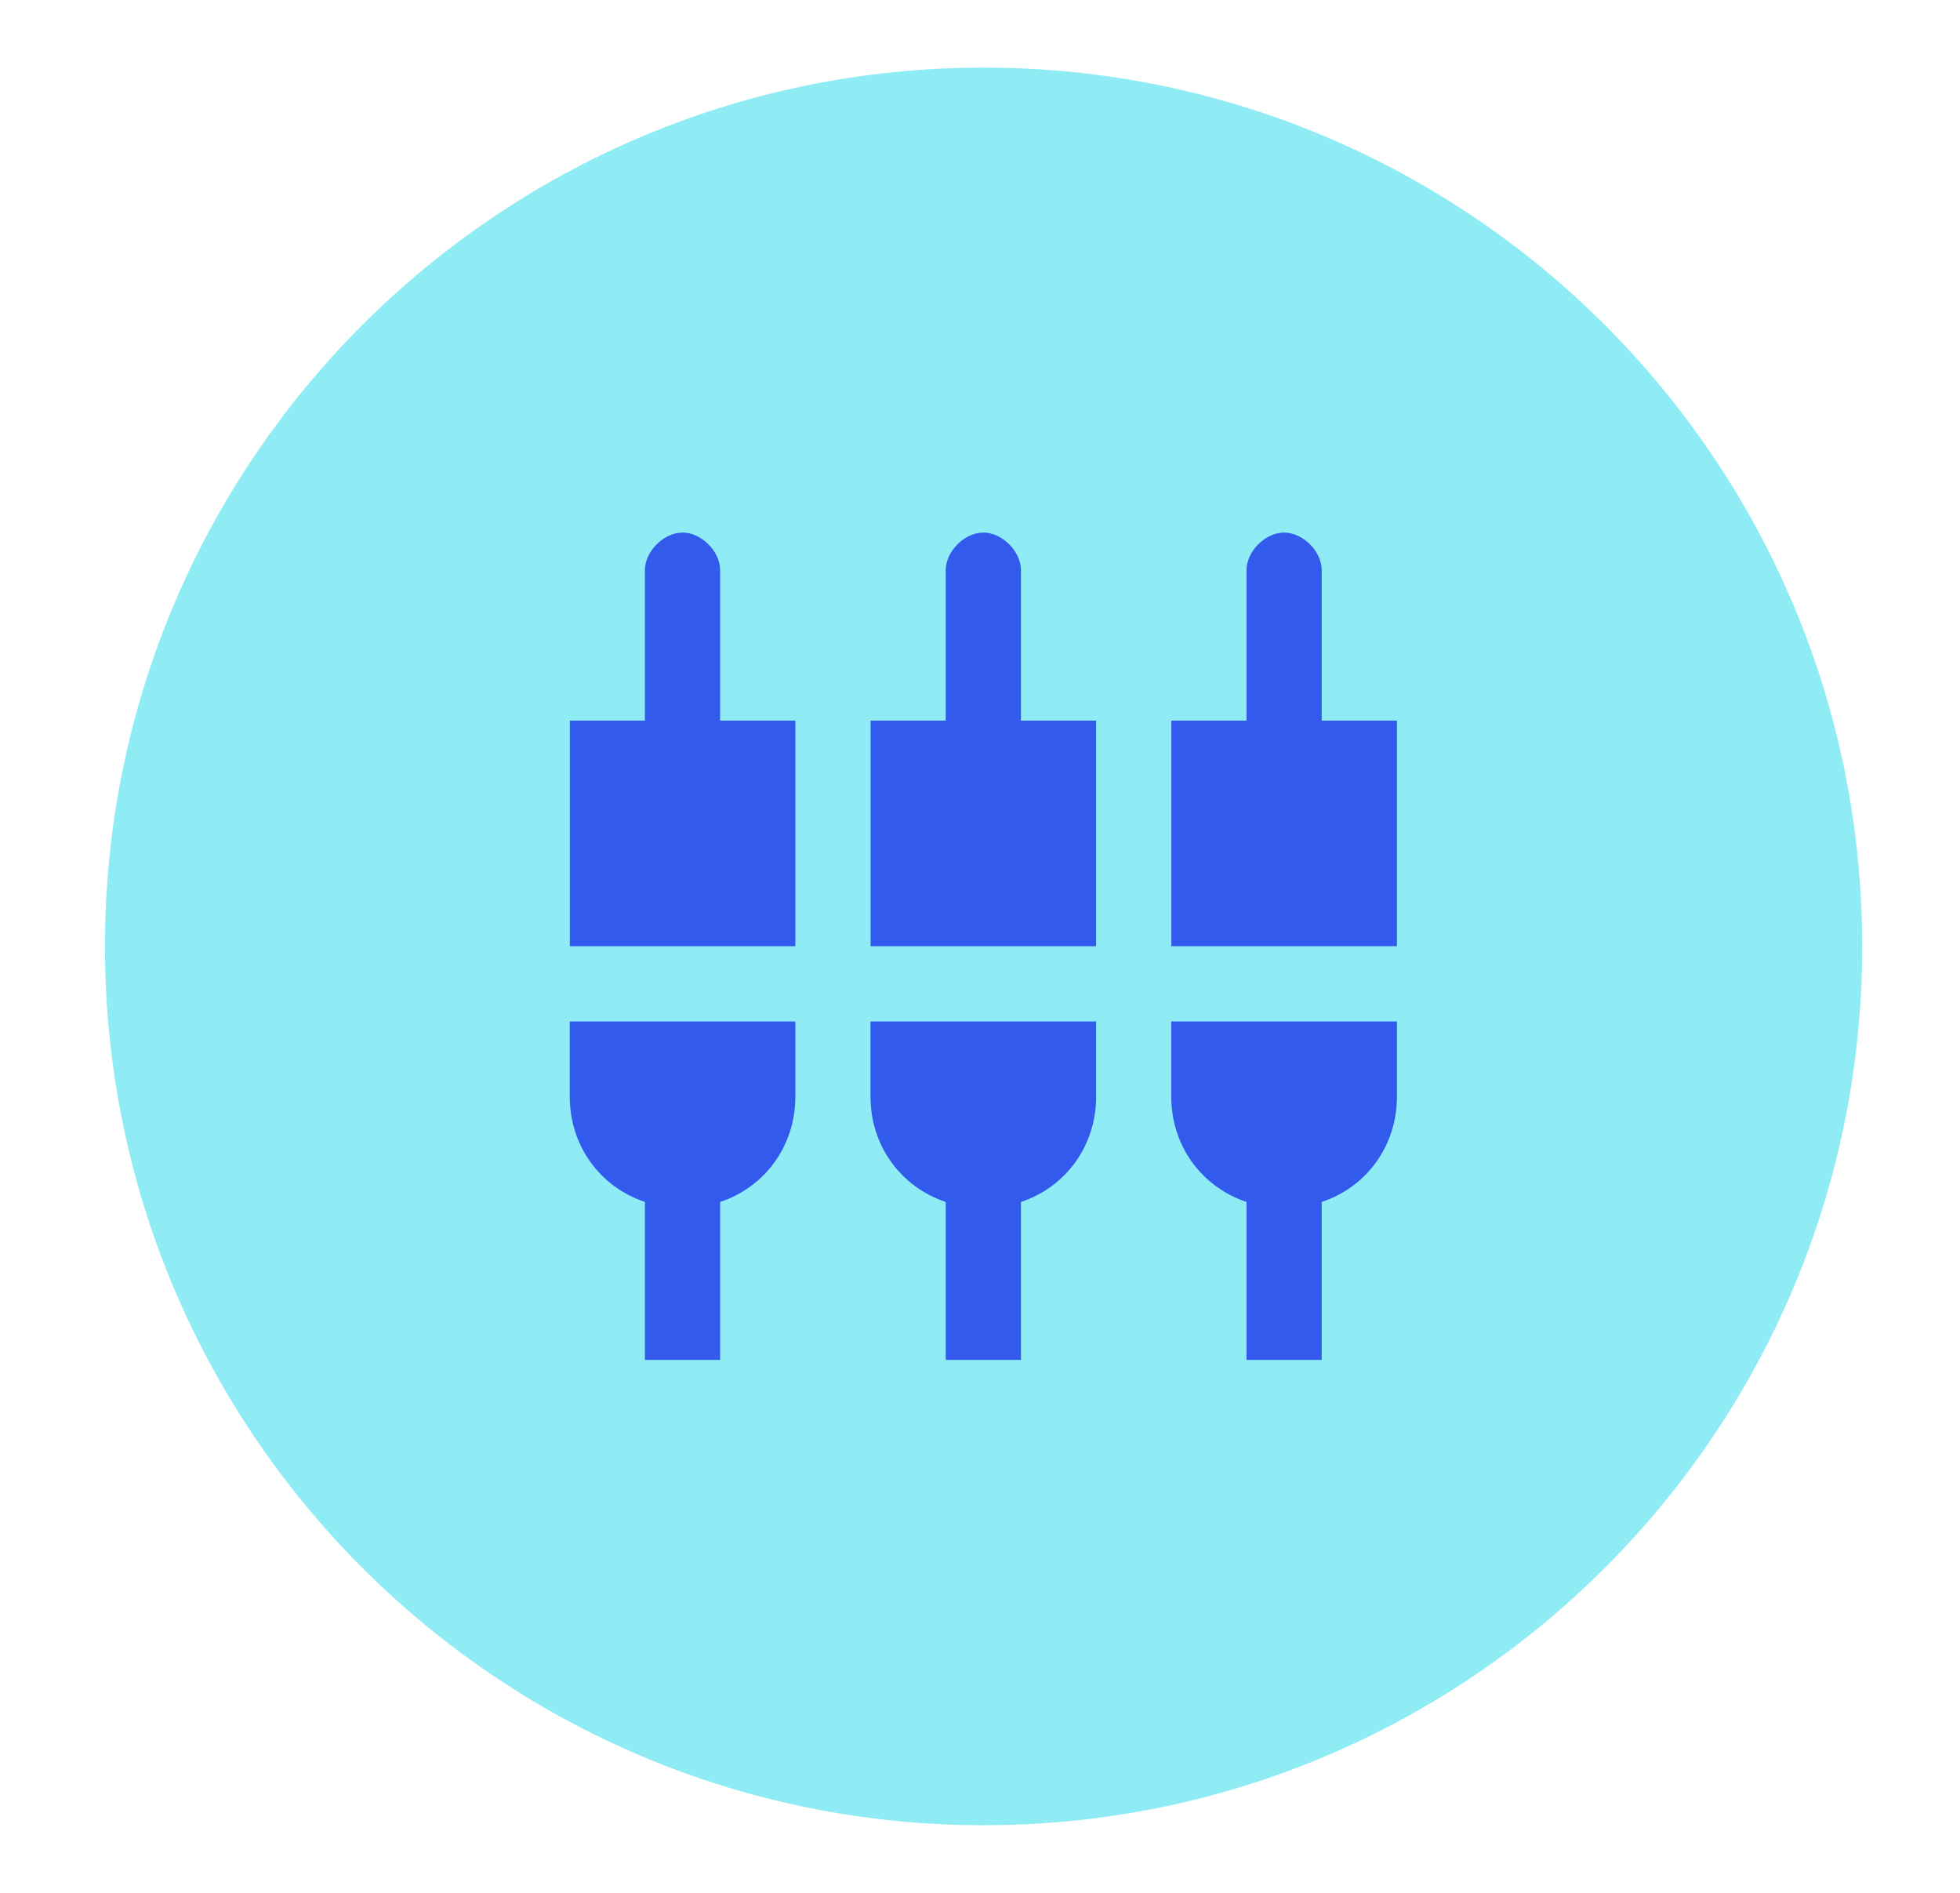
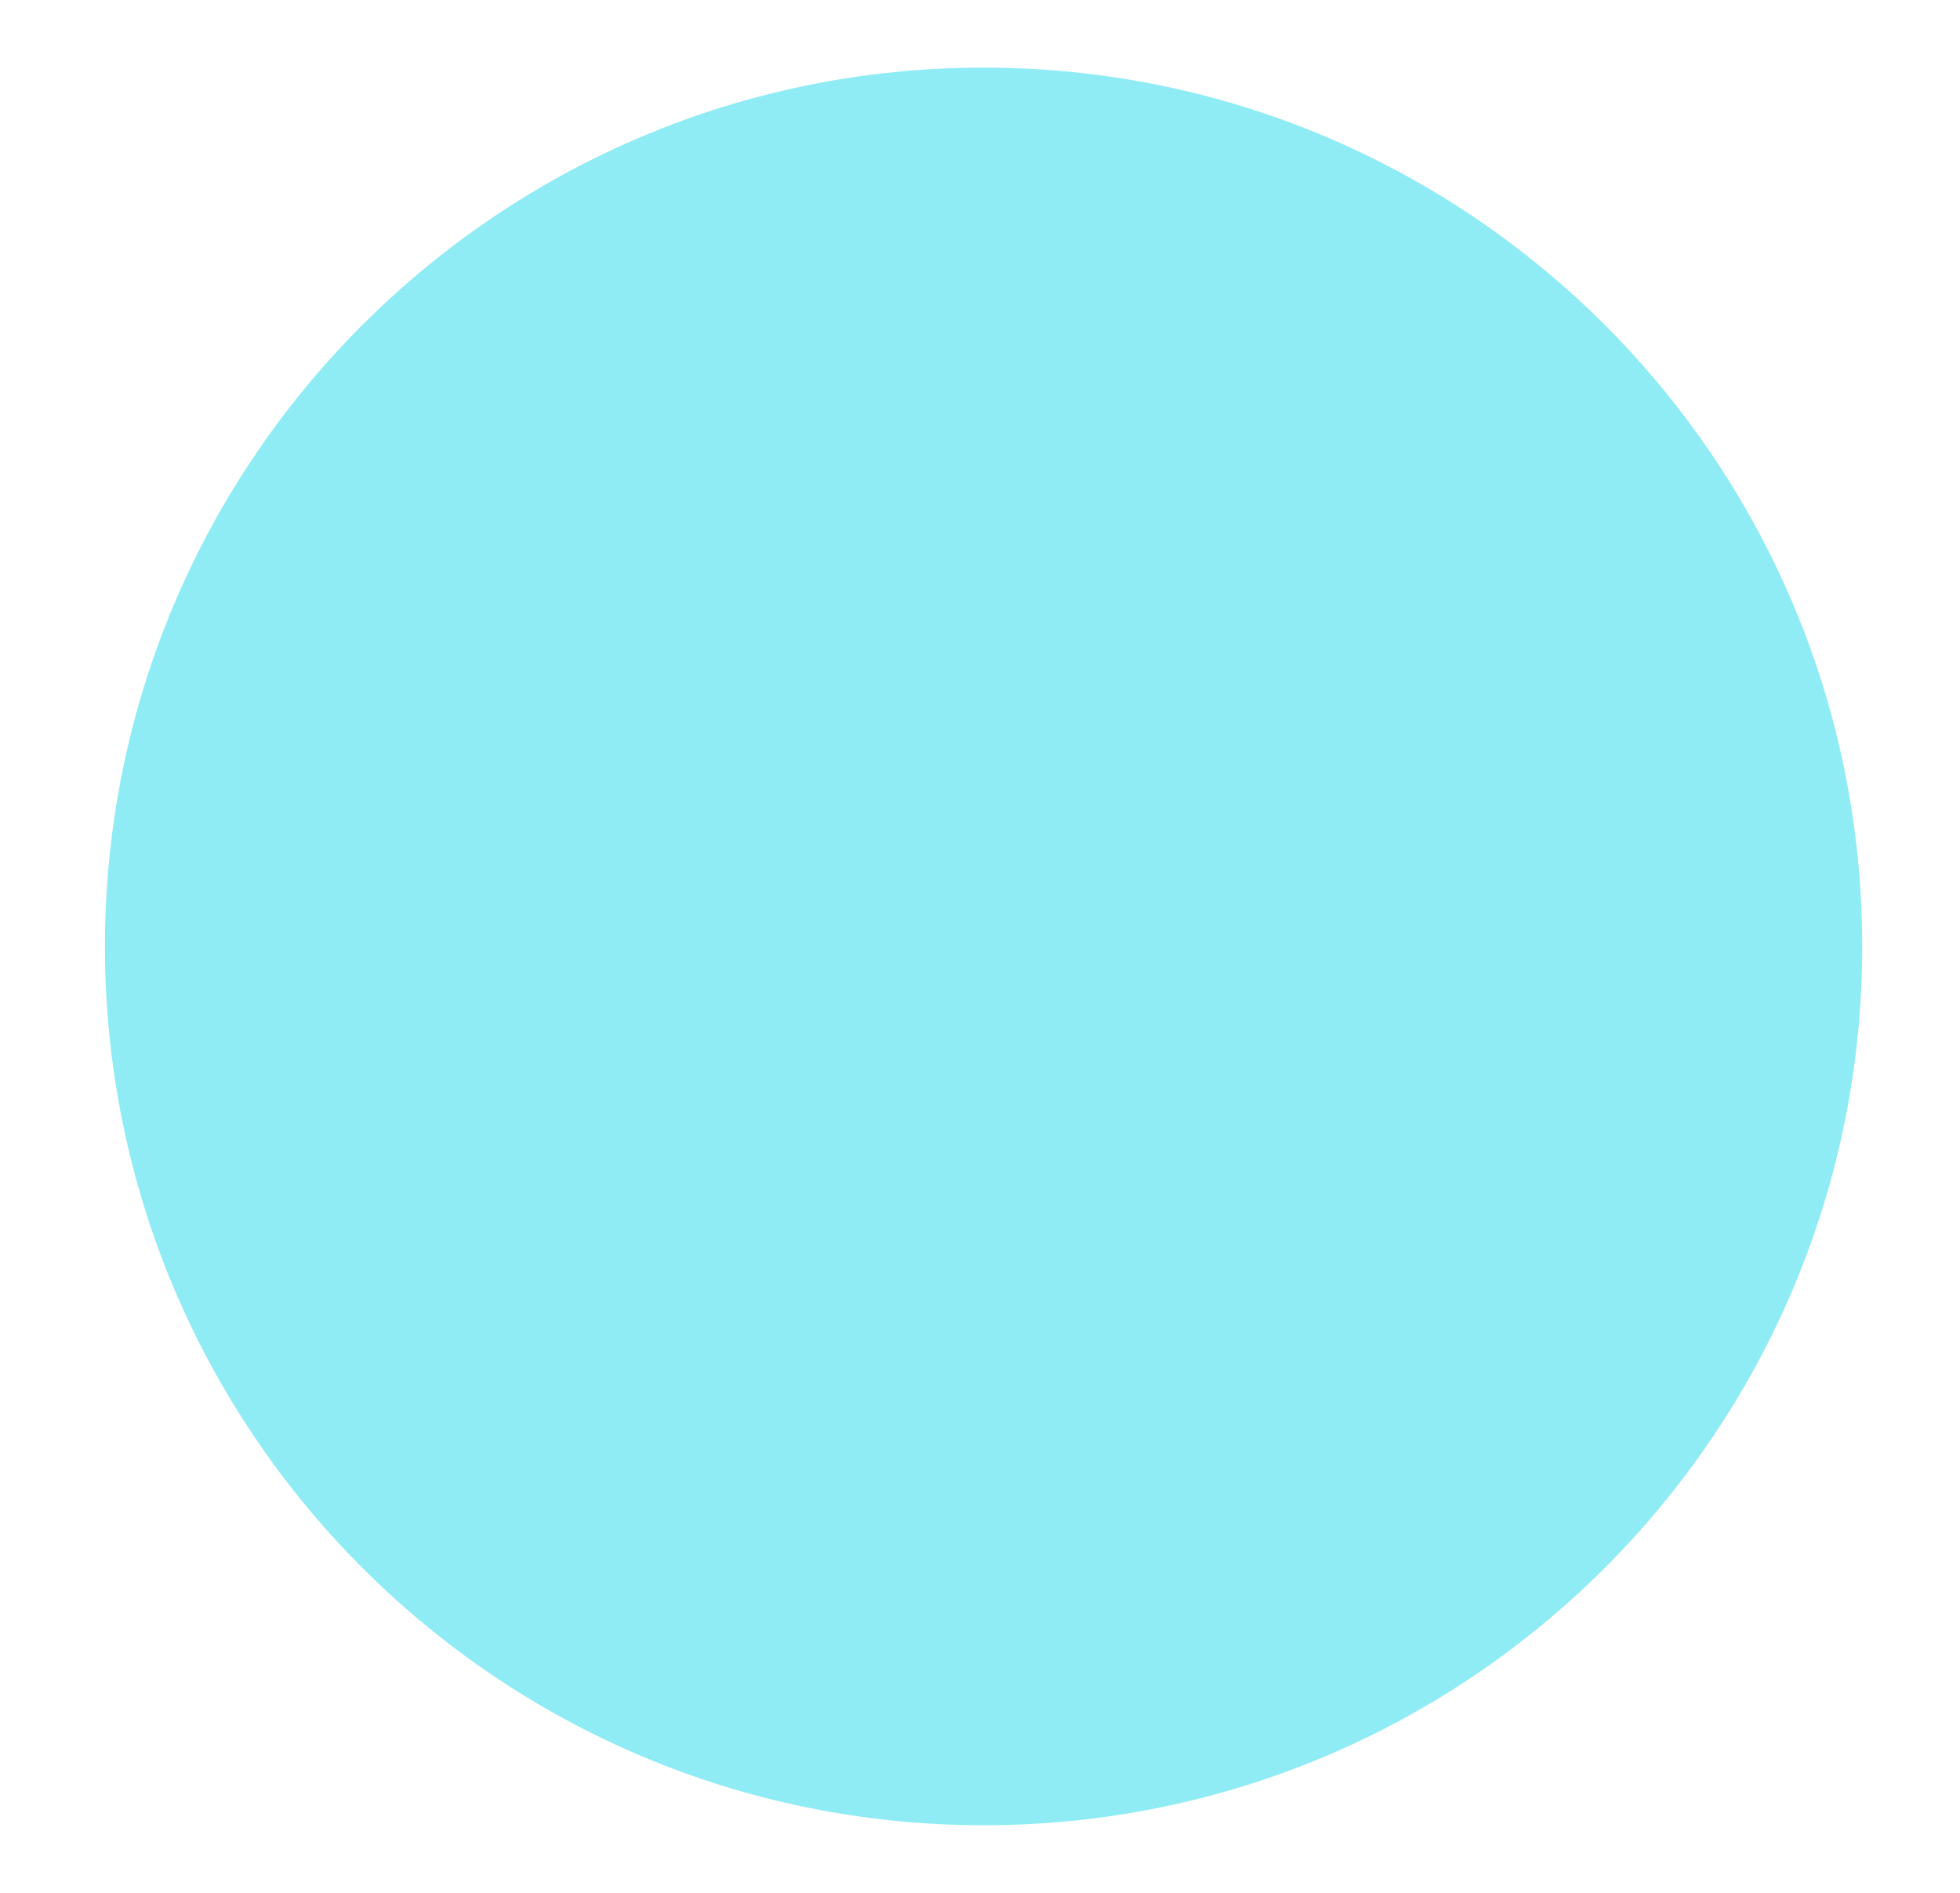
<svg xmlns="http://www.w3.org/2000/svg" width="29" height="28" viewBox="0 0 29 28" fill="none">
  <g id="æ åicon">
    <path id="Shape" d="M14.553 1C7.374 1 1.553 6.82 1.553 14C1.553 21.18 7.374 27 14.553 27C21.733 27 27.553 21.18 27.553 14C27.553 6.82 21.733 1 14.553 1Z" fill="#90ECF4" />
-     <path id="Vector" d="M18.443 8.434C18.443 8.157 18.72 7.878 18.999 7.878C19.277 7.878 19.556 8.155 19.556 8.434V10.66H20.669V13.997H17.331V10.66H18.444V8.434H18.443ZM16.218 16.223C16.218 16.946 15.773 17.559 15.106 17.78V20.117H13.993V17.78C13.325 17.557 12.88 16.946 12.88 16.223V15.11H16.218V16.223ZM20.669 16.223C20.669 16.946 20.223 17.559 19.556 17.78V20.117H18.443V17.78C17.776 17.557 17.33 16.946 17.33 16.223V15.11H20.669V16.223V16.223ZM11.768 16.223C11.768 16.946 11.322 17.559 10.655 17.78V20.117H9.542V17.78C8.875 17.557 8.43 16.946 8.43 16.223V15.11H11.768V16.223ZM9.542 10.66V8.434C9.542 8.157 9.82 7.878 10.099 7.878C10.377 7.878 10.655 8.155 10.655 8.434V10.66H11.768V13.997H8.431V10.66H9.542V10.66ZM13.993 8.434C13.993 8.157 14.27 7.878 14.549 7.878C14.827 7.878 15.106 8.155 15.106 8.434V10.66H16.218V13.997H12.881V10.66H13.993V8.434Z" fill="#325BED" />
  </g>
</svg>